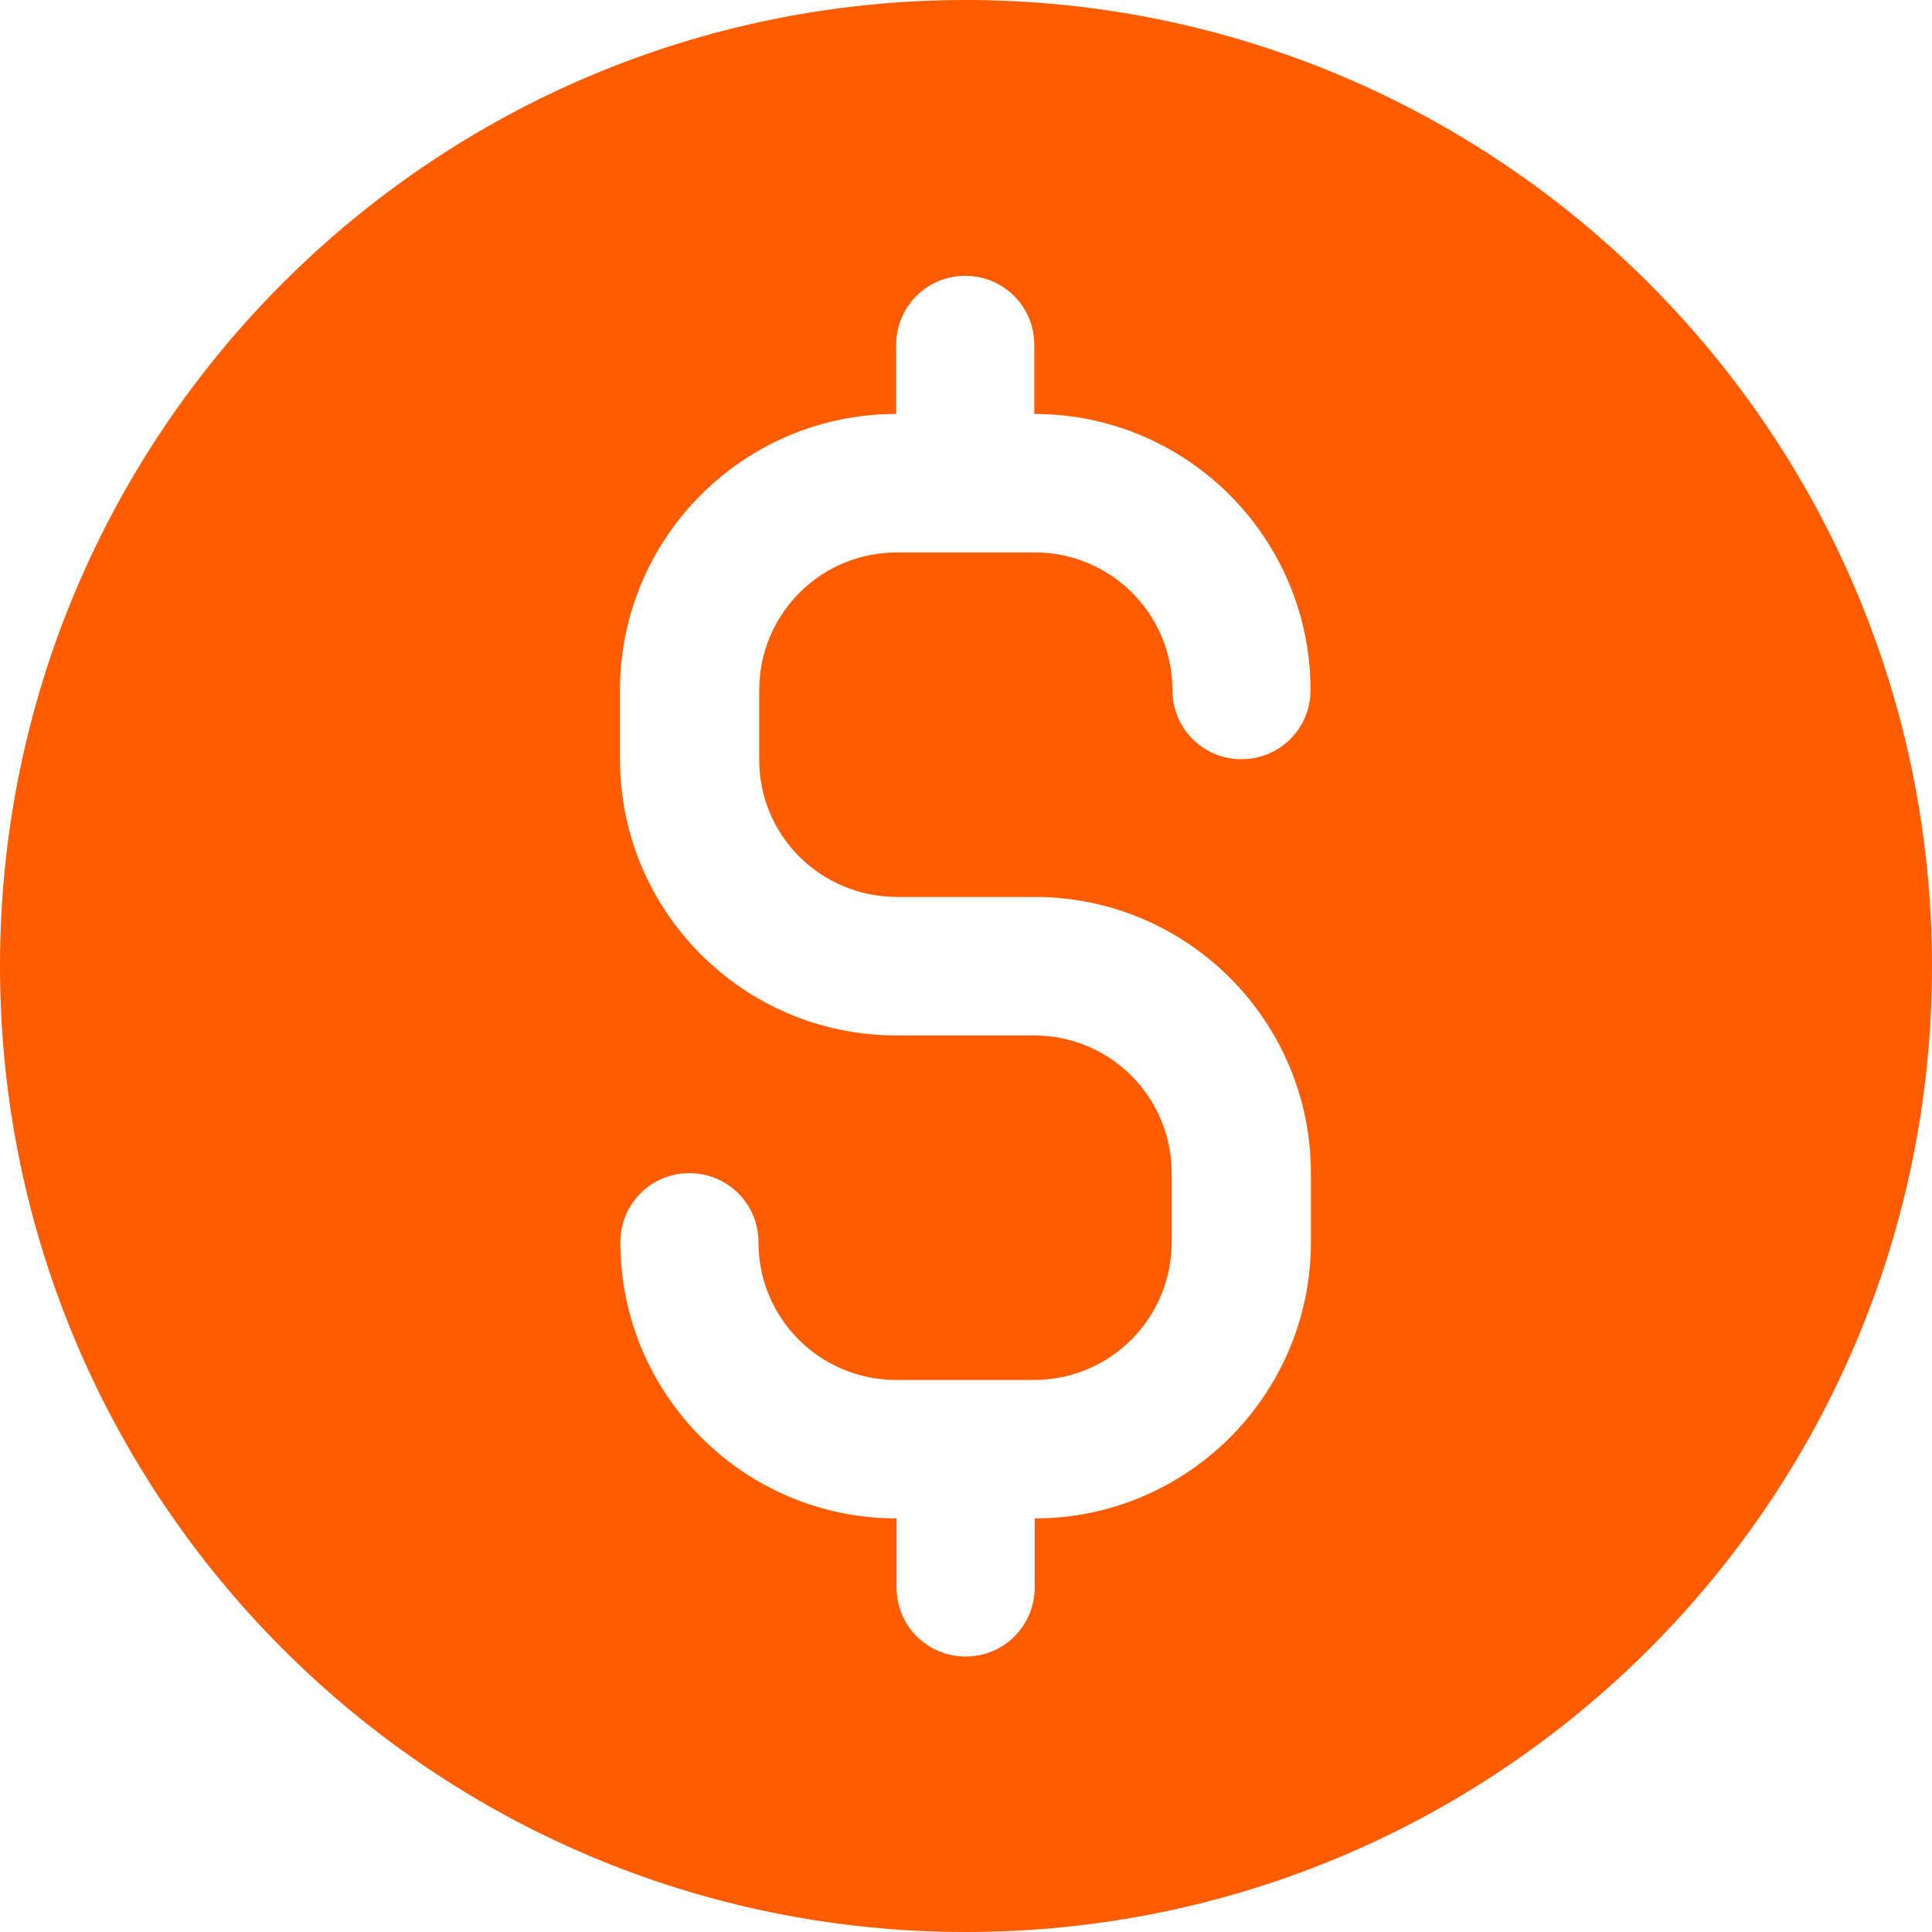
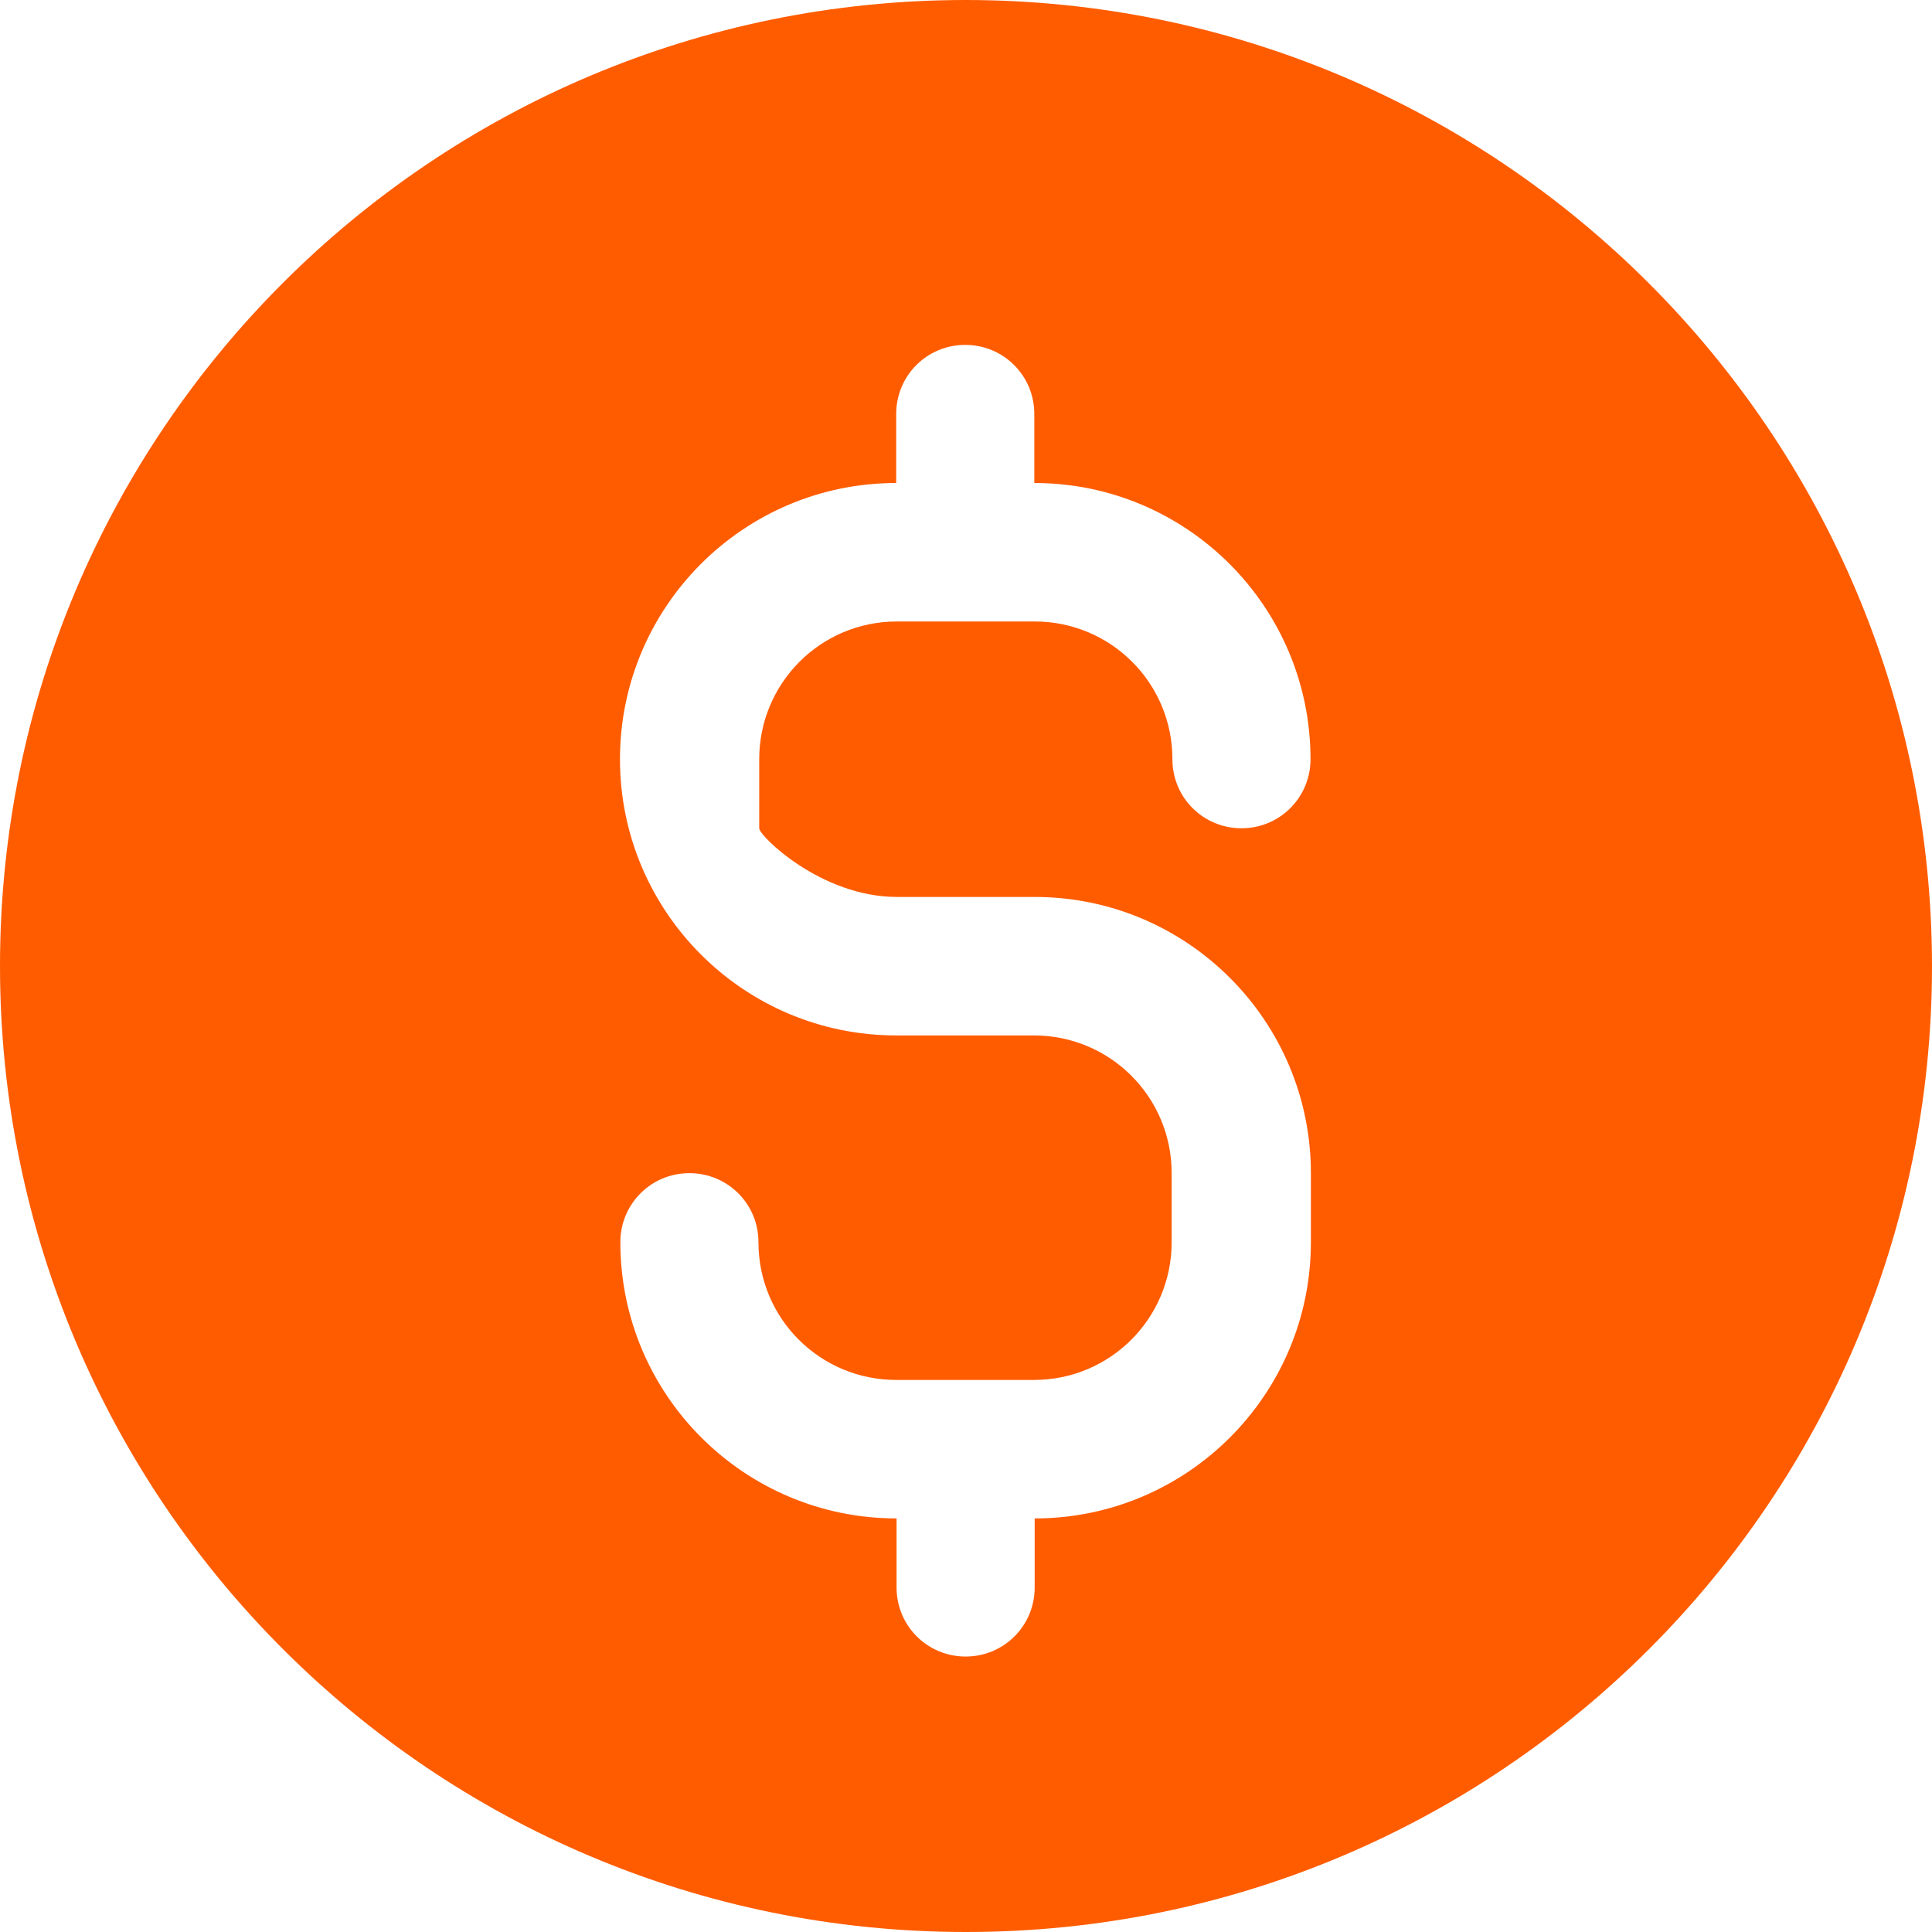
<svg xmlns="http://www.w3.org/2000/svg" version="1.1" id="Capa_1" x="0px" y="0px" viewBox="-49 141 512 512" style="enable-background:new -49 141 512 512;" xml:space="preserve">
  <style type="text/css">
	.st0{fill:#FF5C00;}
</style>
  <g>
    <g>
      <g>
-         <path class="st0" d="M207,141C65.6,141-49,255.6-49,397S65.6,653,207,653s256-114.6,256-256C462.9,255.7,348.3,141.1,207,141z      M188.7,378.7h36.5c40.4,0,73.2,32.8,73.2,73.2v18.3c0,40.4-32.8,73.2-73.2,73.2v18.3c0,10.1-8.1,18.3-18.3,18.3     c-10.1,0-18.3-8.1-18.3-18.3v-18.3c-40.4,0-73.2-32.8-73.2-73.2c0-10.1,8.1-18.3,18.3-18.3c10.1,0,18.3,8.1,18.3,18.3     c0,20.3,16.4,36.5,36.5,36.5h36.5c20.3,0,36.5-16.4,36.5-36.5v-18.3c0-20.3-16.4-36.5-36.5-36.5h-36.5     c-40.4,0-73.2-32.8-73.2-73.2v-18.3c0-40.4,32.8-73.2,73.2-73.2v-18.3c0-10.1,8.1-18.3,18.3-18.3c10.1,0,18.3,8.1,18.3,18.3v18.3     c40.4,0,73.2,32.8,73.2,73.2c0,10.1-8.1,18.3-18.3,18.3c-10.1,0-18.3-8.1-18.3-18.3c0-20.3-16.4-36.5-36.5-36.5h-36.5     c-20.3,0-36.5,16.4-36.5,36.5v18.3C152.1,362.4,168.5,378.7,188.7,378.7z" />
+         <path class="st0" d="M207,141C65.6,141-49,255.6-49,397S65.6,653,207,653s256-114.6,256-256C462.9,255.7,348.3,141.1,207,141z      M188.7,378.7h36.5c40.4,0,73.2,32.8,73.2,73.2v18.3c0,40.4-32.8,73.2-73.2,73.2v18.3c0,10.1-8.1,18.3-18.3,18.3     c-10.1,0-18.3-8.1-18.3-18.3v-18.3c-40.4,0-73.2-32.8-73.2-73.2c0-10.1,8.1-18.3,18.3-18.3c10.1,0,18.3,8.1,18.3,18.3     c0,20.3,16.4,36.5,36.5,36.5h36.5c20.3,0,36.5-16.4,36.5-36.5v-18.3c0-20.3-16.4-36.5-36.5-36.5h-36.5     c-40.4,0-73.2-32.8-73.2-73.2c0-40.4,32.8-73.2,73.2-73.2v-18.3c0-10.1,8.1-18.3,18.3-18.3c10.1,0,18.3,8.1,18.3,18.3v18.3     c40.4,0,73.2,32.8,73.2,73.2c0,10.1-8.1,18.3-18.3,18.3c-10.1,0-18.3-8.1-18.3-18.3c0-20.3-16.4-36.5-36.5-36.5h-36.5     c-20.3,0-36.5,16.4-36.5,36.5v18.3C152.1,362.4,168.5,378.7,188.7,378.7z" />
      </g>
    </g>
  </g>
</svg>